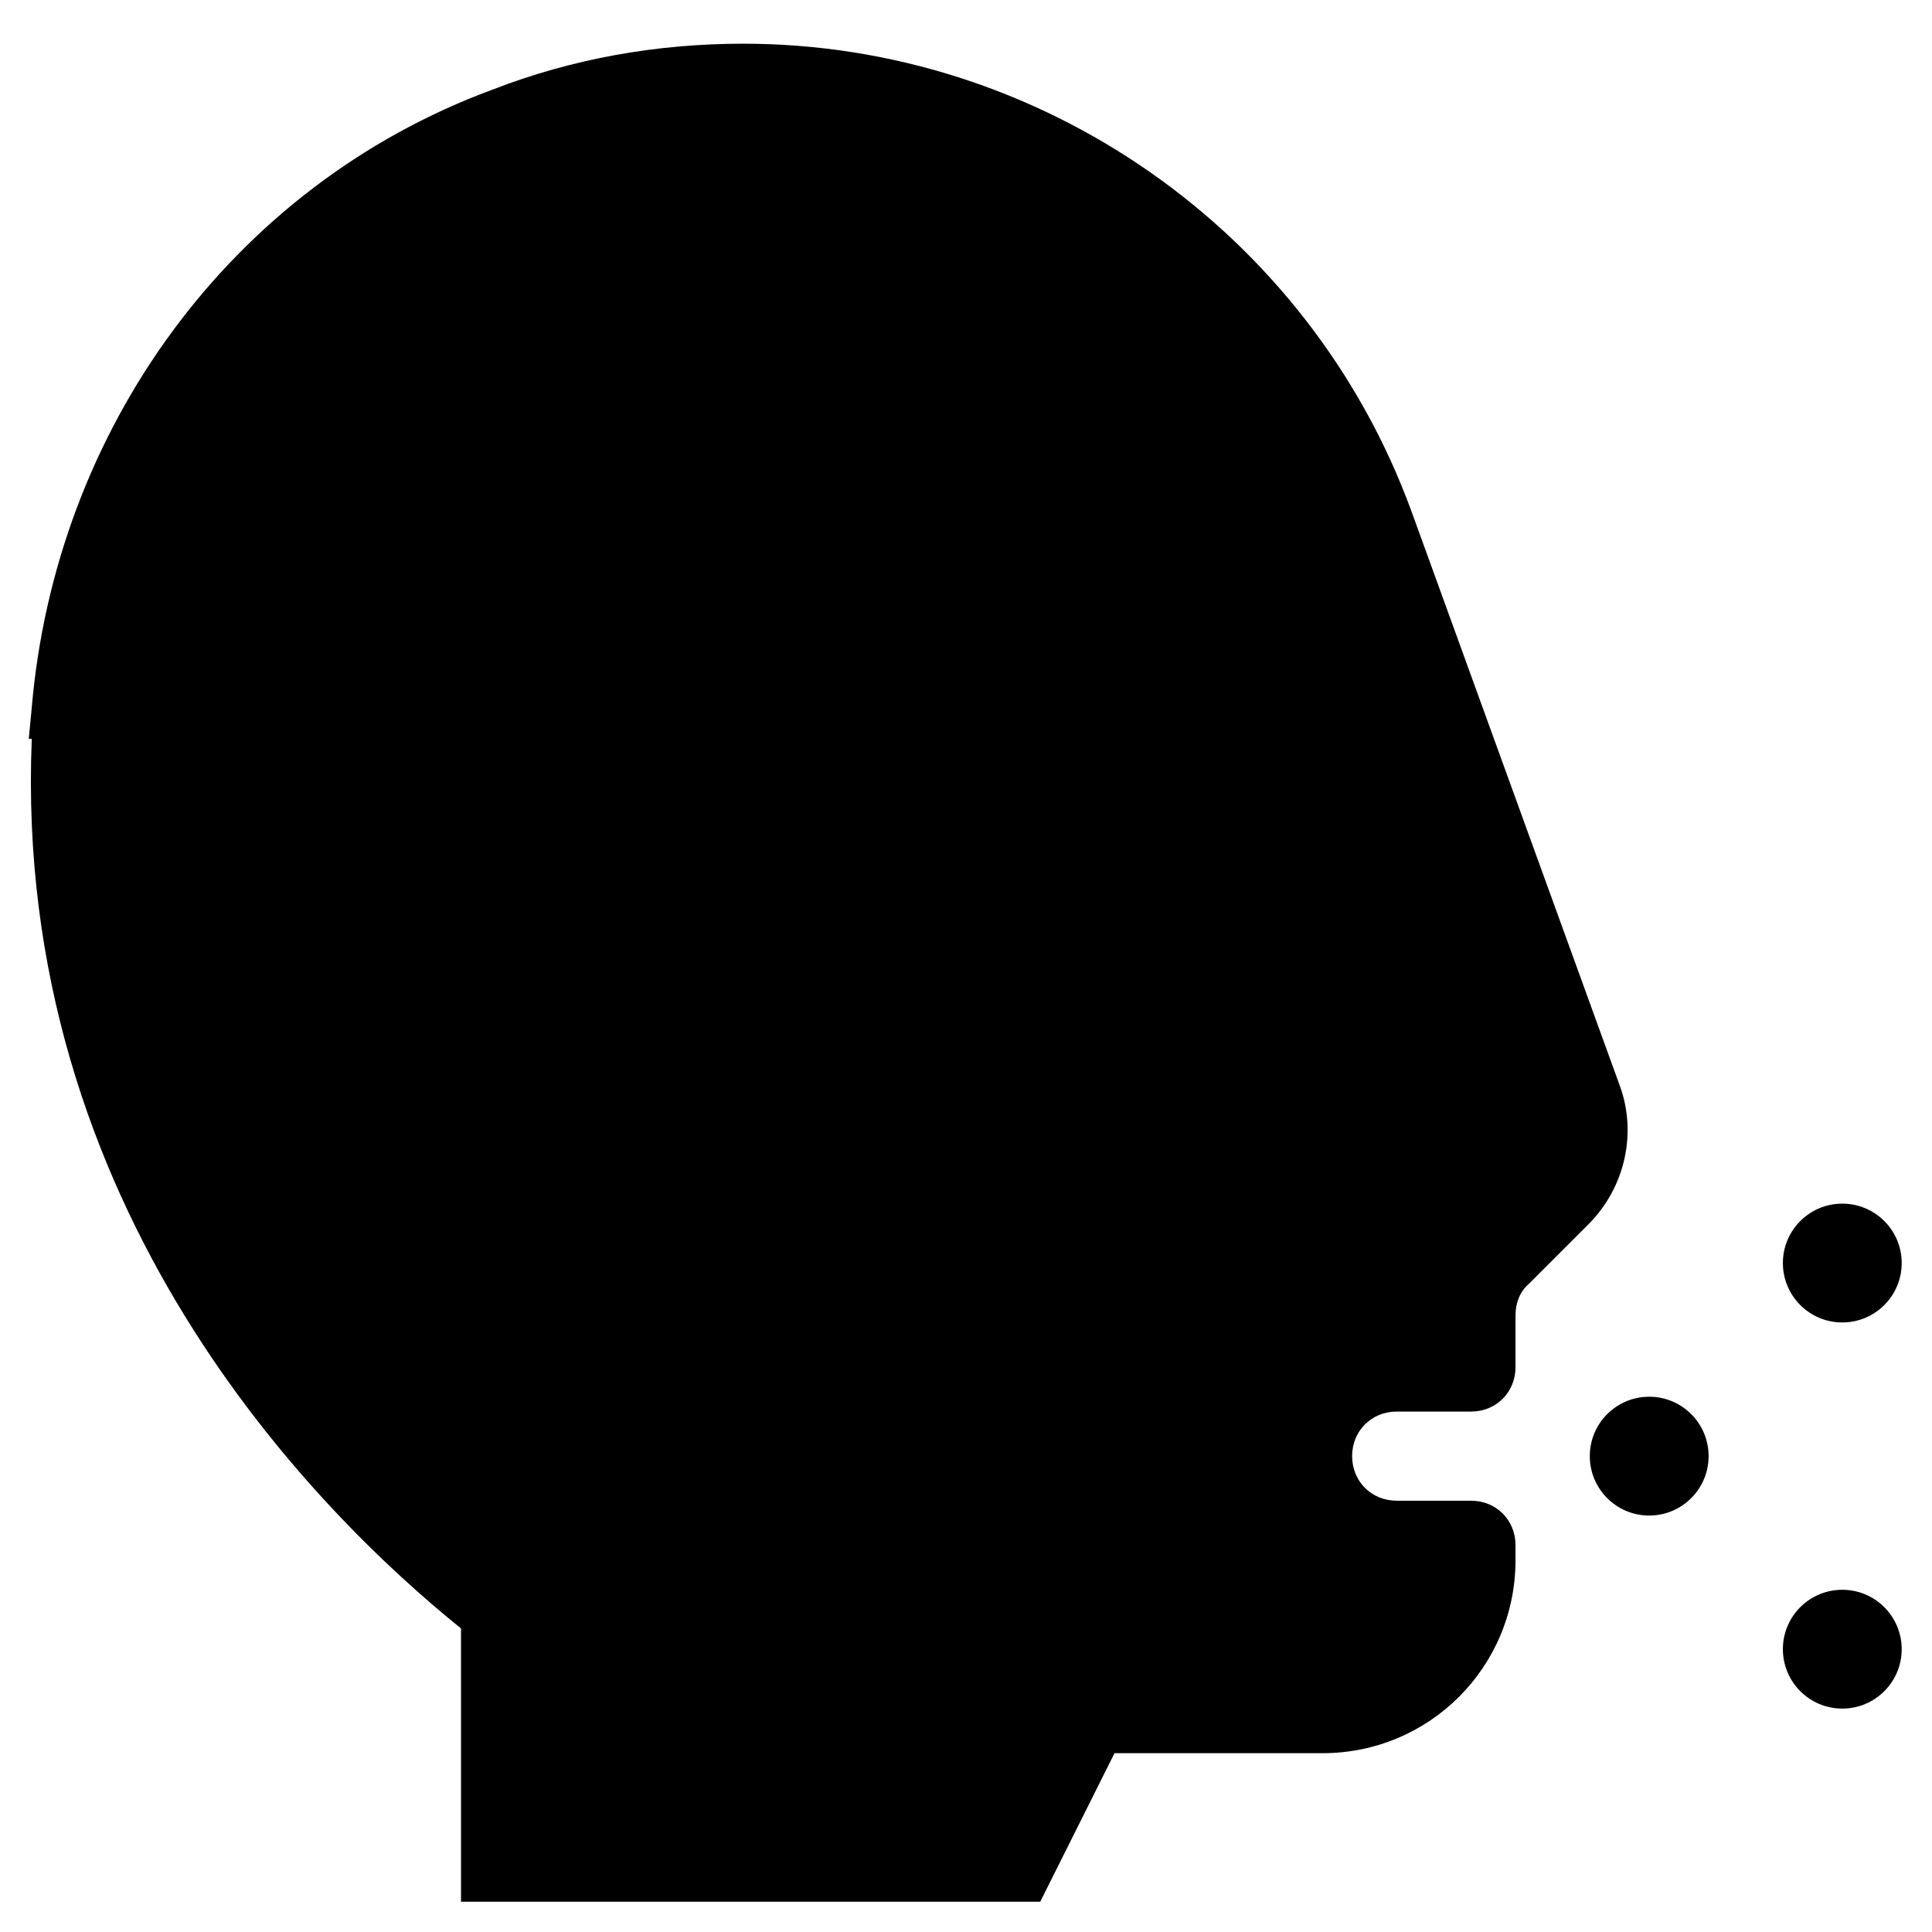
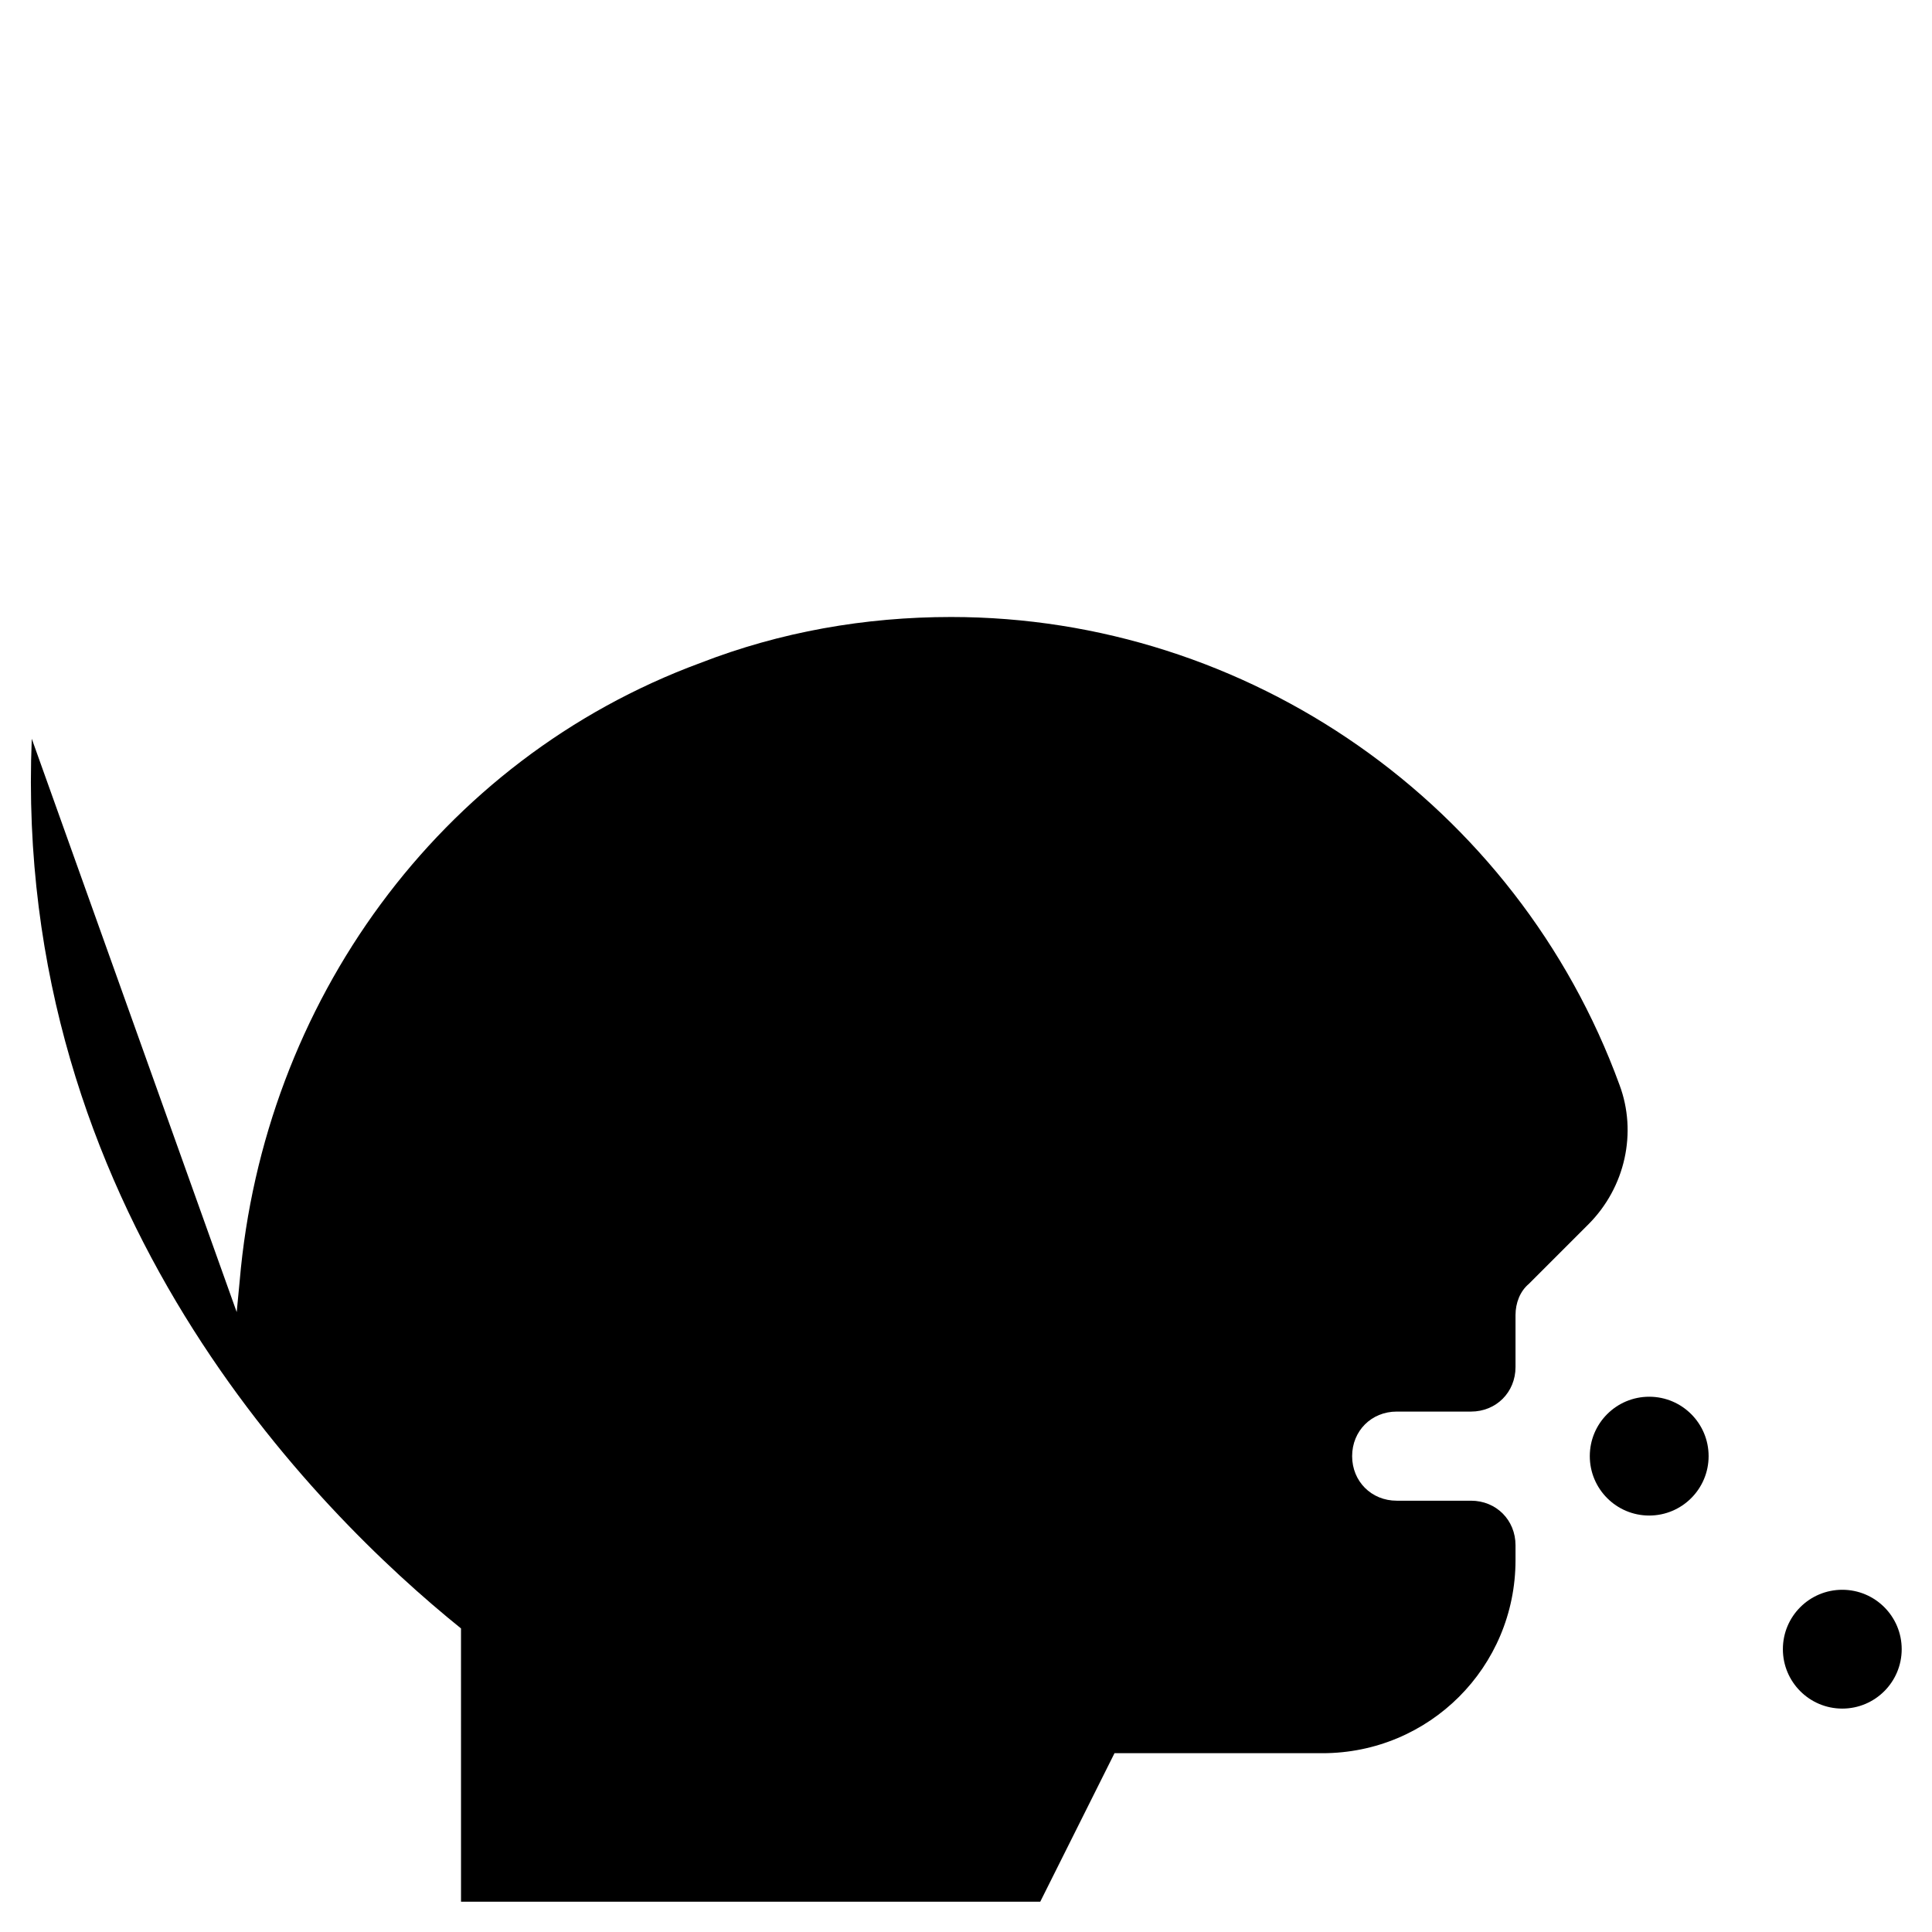
<svg xmlns="http://www.w3.org/2000/svg" fill="#000000" width="800px" height="800px" version="1.1" viewBox="144 144 512 512">
  <g>
    <path d="m596.8 529.89c0 8.695-7.051 15.746-15.746 15.746-8.695 0-15.742-7.051-15.742-15.746 0-8.695 7.047-15.742 15.742-15.742 8.695 0 15.746 7.047 15.746 15.742" />
-     <path d="m647.97 478.72c0 8.695-7.051 15.742-15.746 15.742-8.695 0-15.742-7.047-15.742-15.742s7.047-15.742 15.742-15.742c8.695 0 15.746 7.047 15.746 15.742" />
    <path d="m647.97 581.05c0 8.695-7.051 15.746-15.746 15.746-8.695 0-15.742-7.051-15.742-15.746 0-8.695 7.047-15.742 15.742-15.742 8.695 0 15.746 7.047 15.746 15.742" />
-     <path d="m152.42 339.78c-5.117 124.38 75.18 204.67 113.75 235.77l0.004 72.426h153.5l19.68-39.359h55.105c28.34 0 51.168-22.828 51.168-51.168v-3.938c0-6.691-5.117-11.809-11.809-11.809h-19.68c-6.691 0-11.809-5.117-11.809-11.809 0-6.691 5.117-11.809 11.809-11.809h19.68c6.691 0 11.809-5.117 11.809-11.809v-13.777c0-3.148 1.18-6.297 3.543-8.266l15.742-15.742c9.84-9.84 12.988-24.402 8.266-37l-55.105-151.93c-27.16-74.391-98.398-123.98-177.12-123.98-22.828 0-45.266 3.938-66.52 12.203-69.273 25.586-115.71 90.137-122.02 163.74l-0.789 8.266z" />
+     <path d="m152.42 339.78c-5.117 124.38 75.18 204.67 113.75 235.77l0.004 72.426h153.5l19.68-39.359h55.105c28.34 0 51.168-22.828 51.168-51.168v-3.938c0-6.691-5.117-11.809-11.809-11.809h-19.68c-6.691 0-11.809-5.117-11.809-11.809 0-6.691 5.117-11.809 11.809-11.809h19.68c6.691 0 11.809-5.117 11.809-11.809v-13.777c0-3.148 1.18-6.297 3.543-8.266l15.742-15.742c9.84-9.84 12.988-24.402 8.266-37c-27.16-74.391-98.398-123.98-177.12-123.98-22.828 0-45.266 3.938-66.52 12.203-69.273 25.586-115.71 90.137-122.02 163.74l-0.789 8.266z" />
  </g>
</svg>